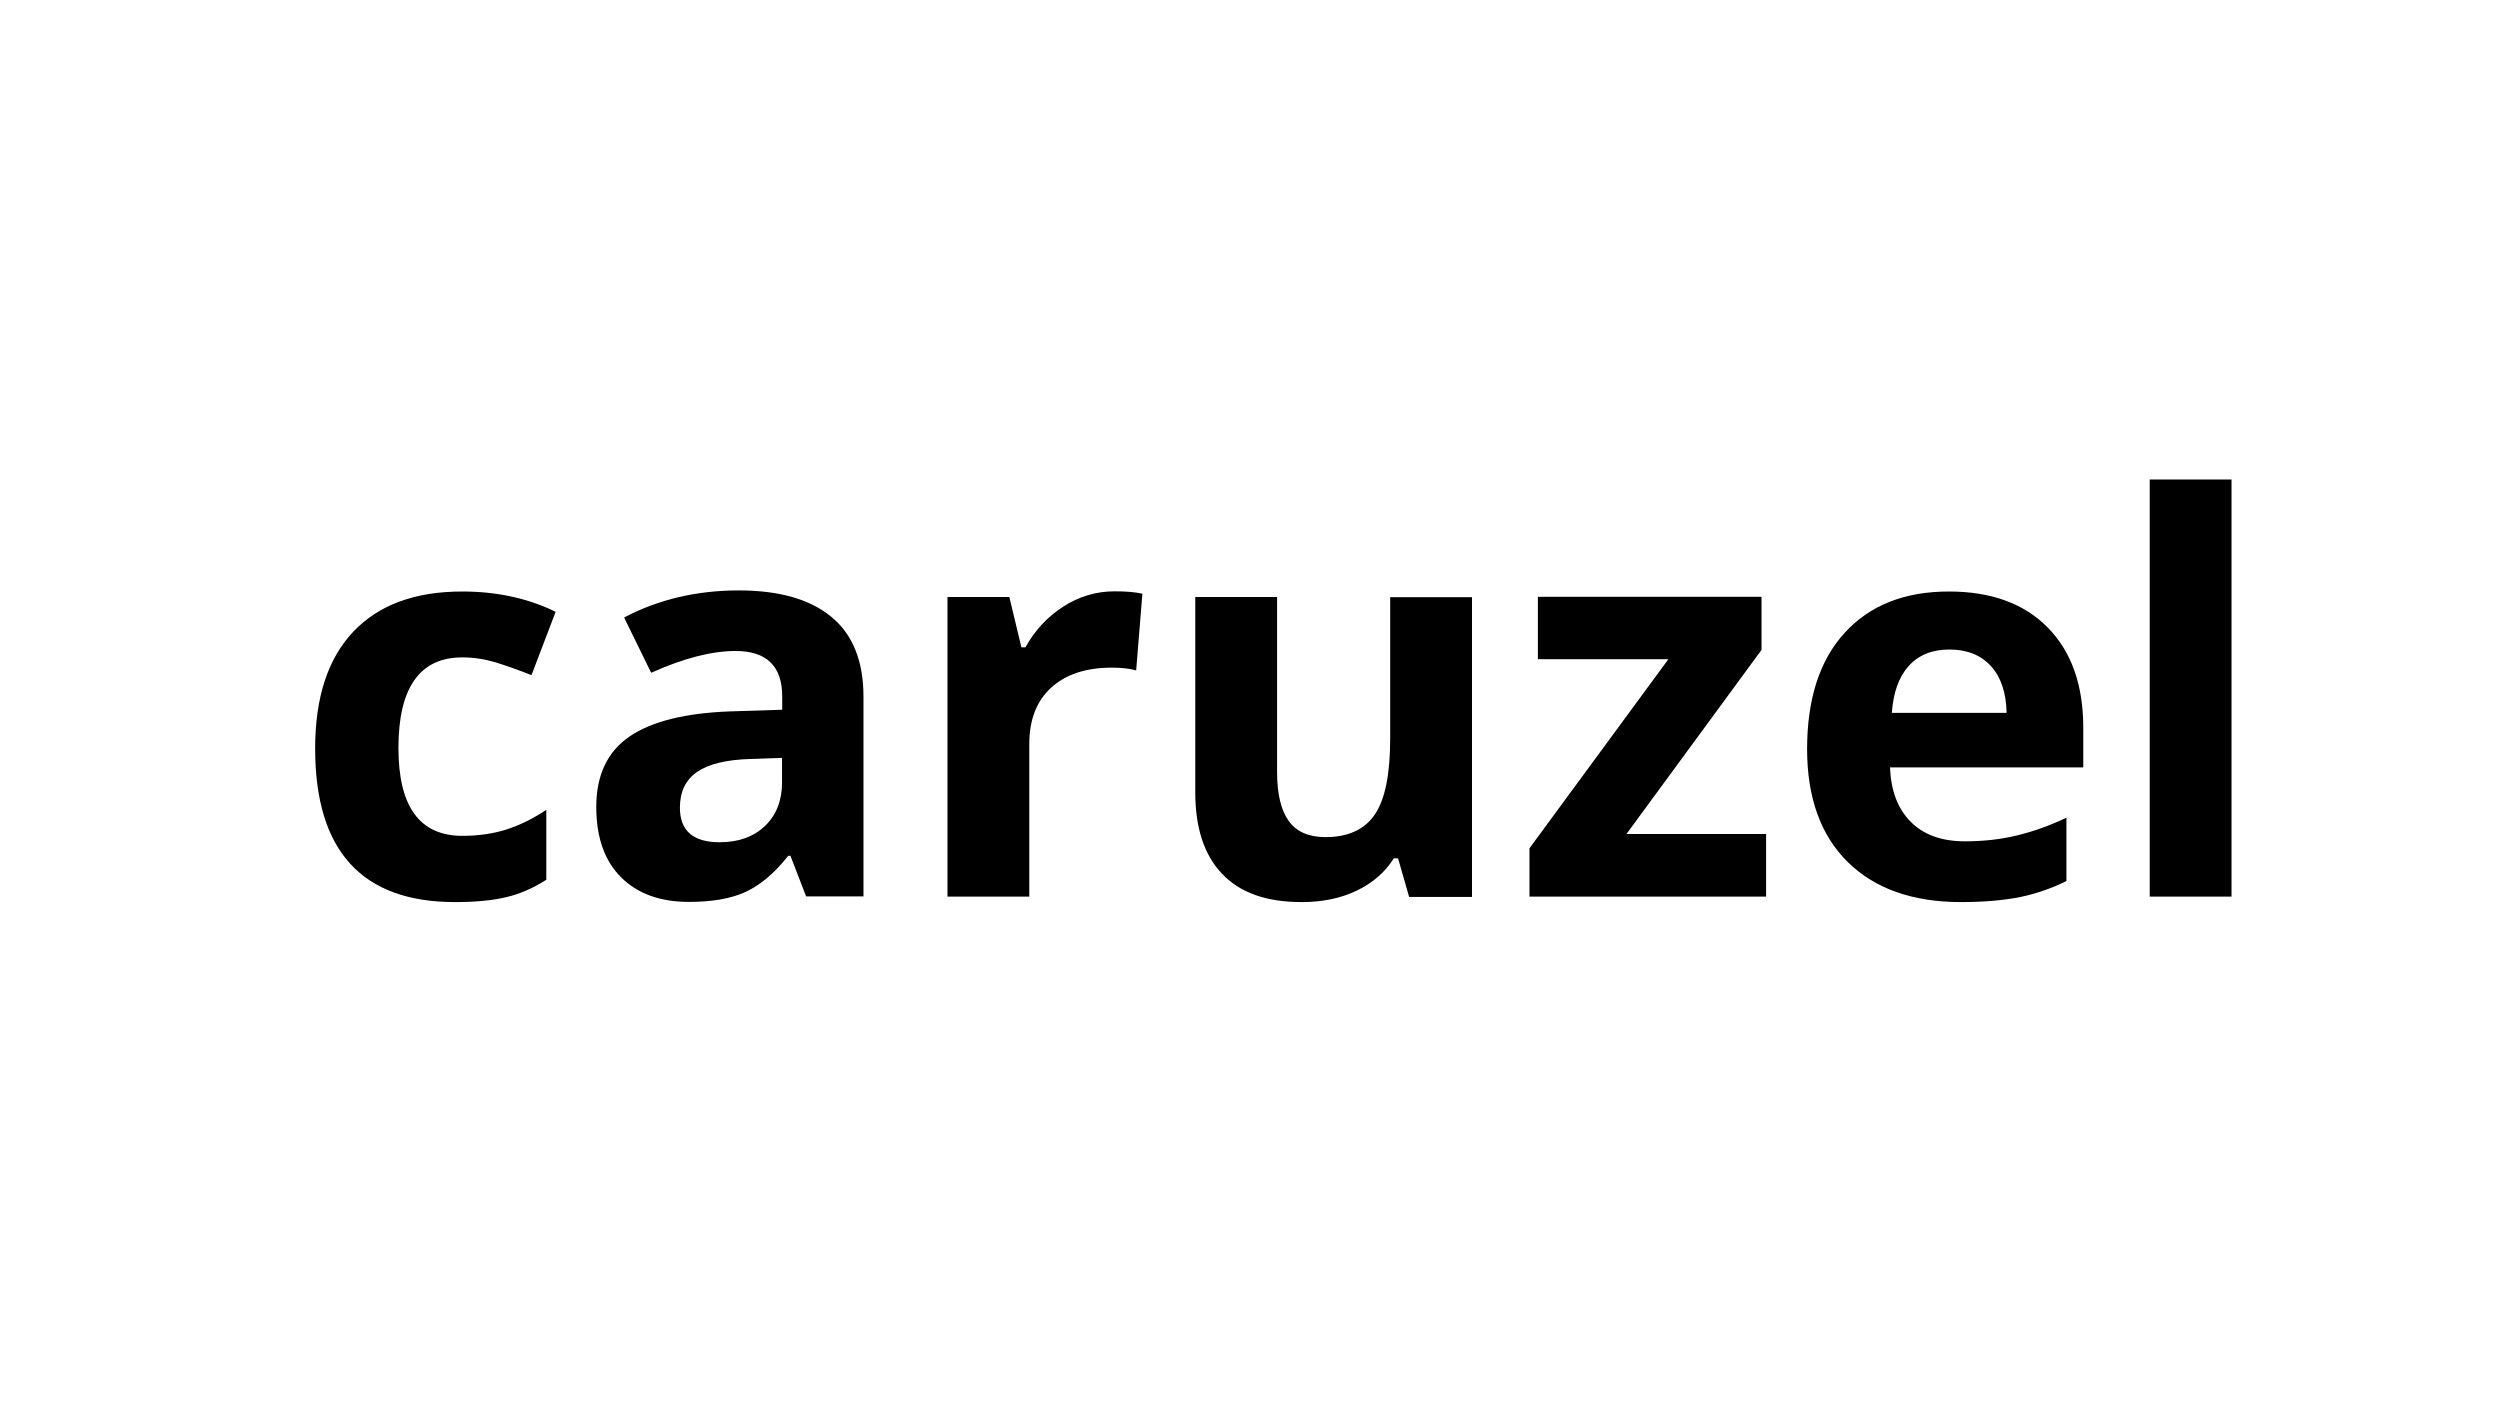
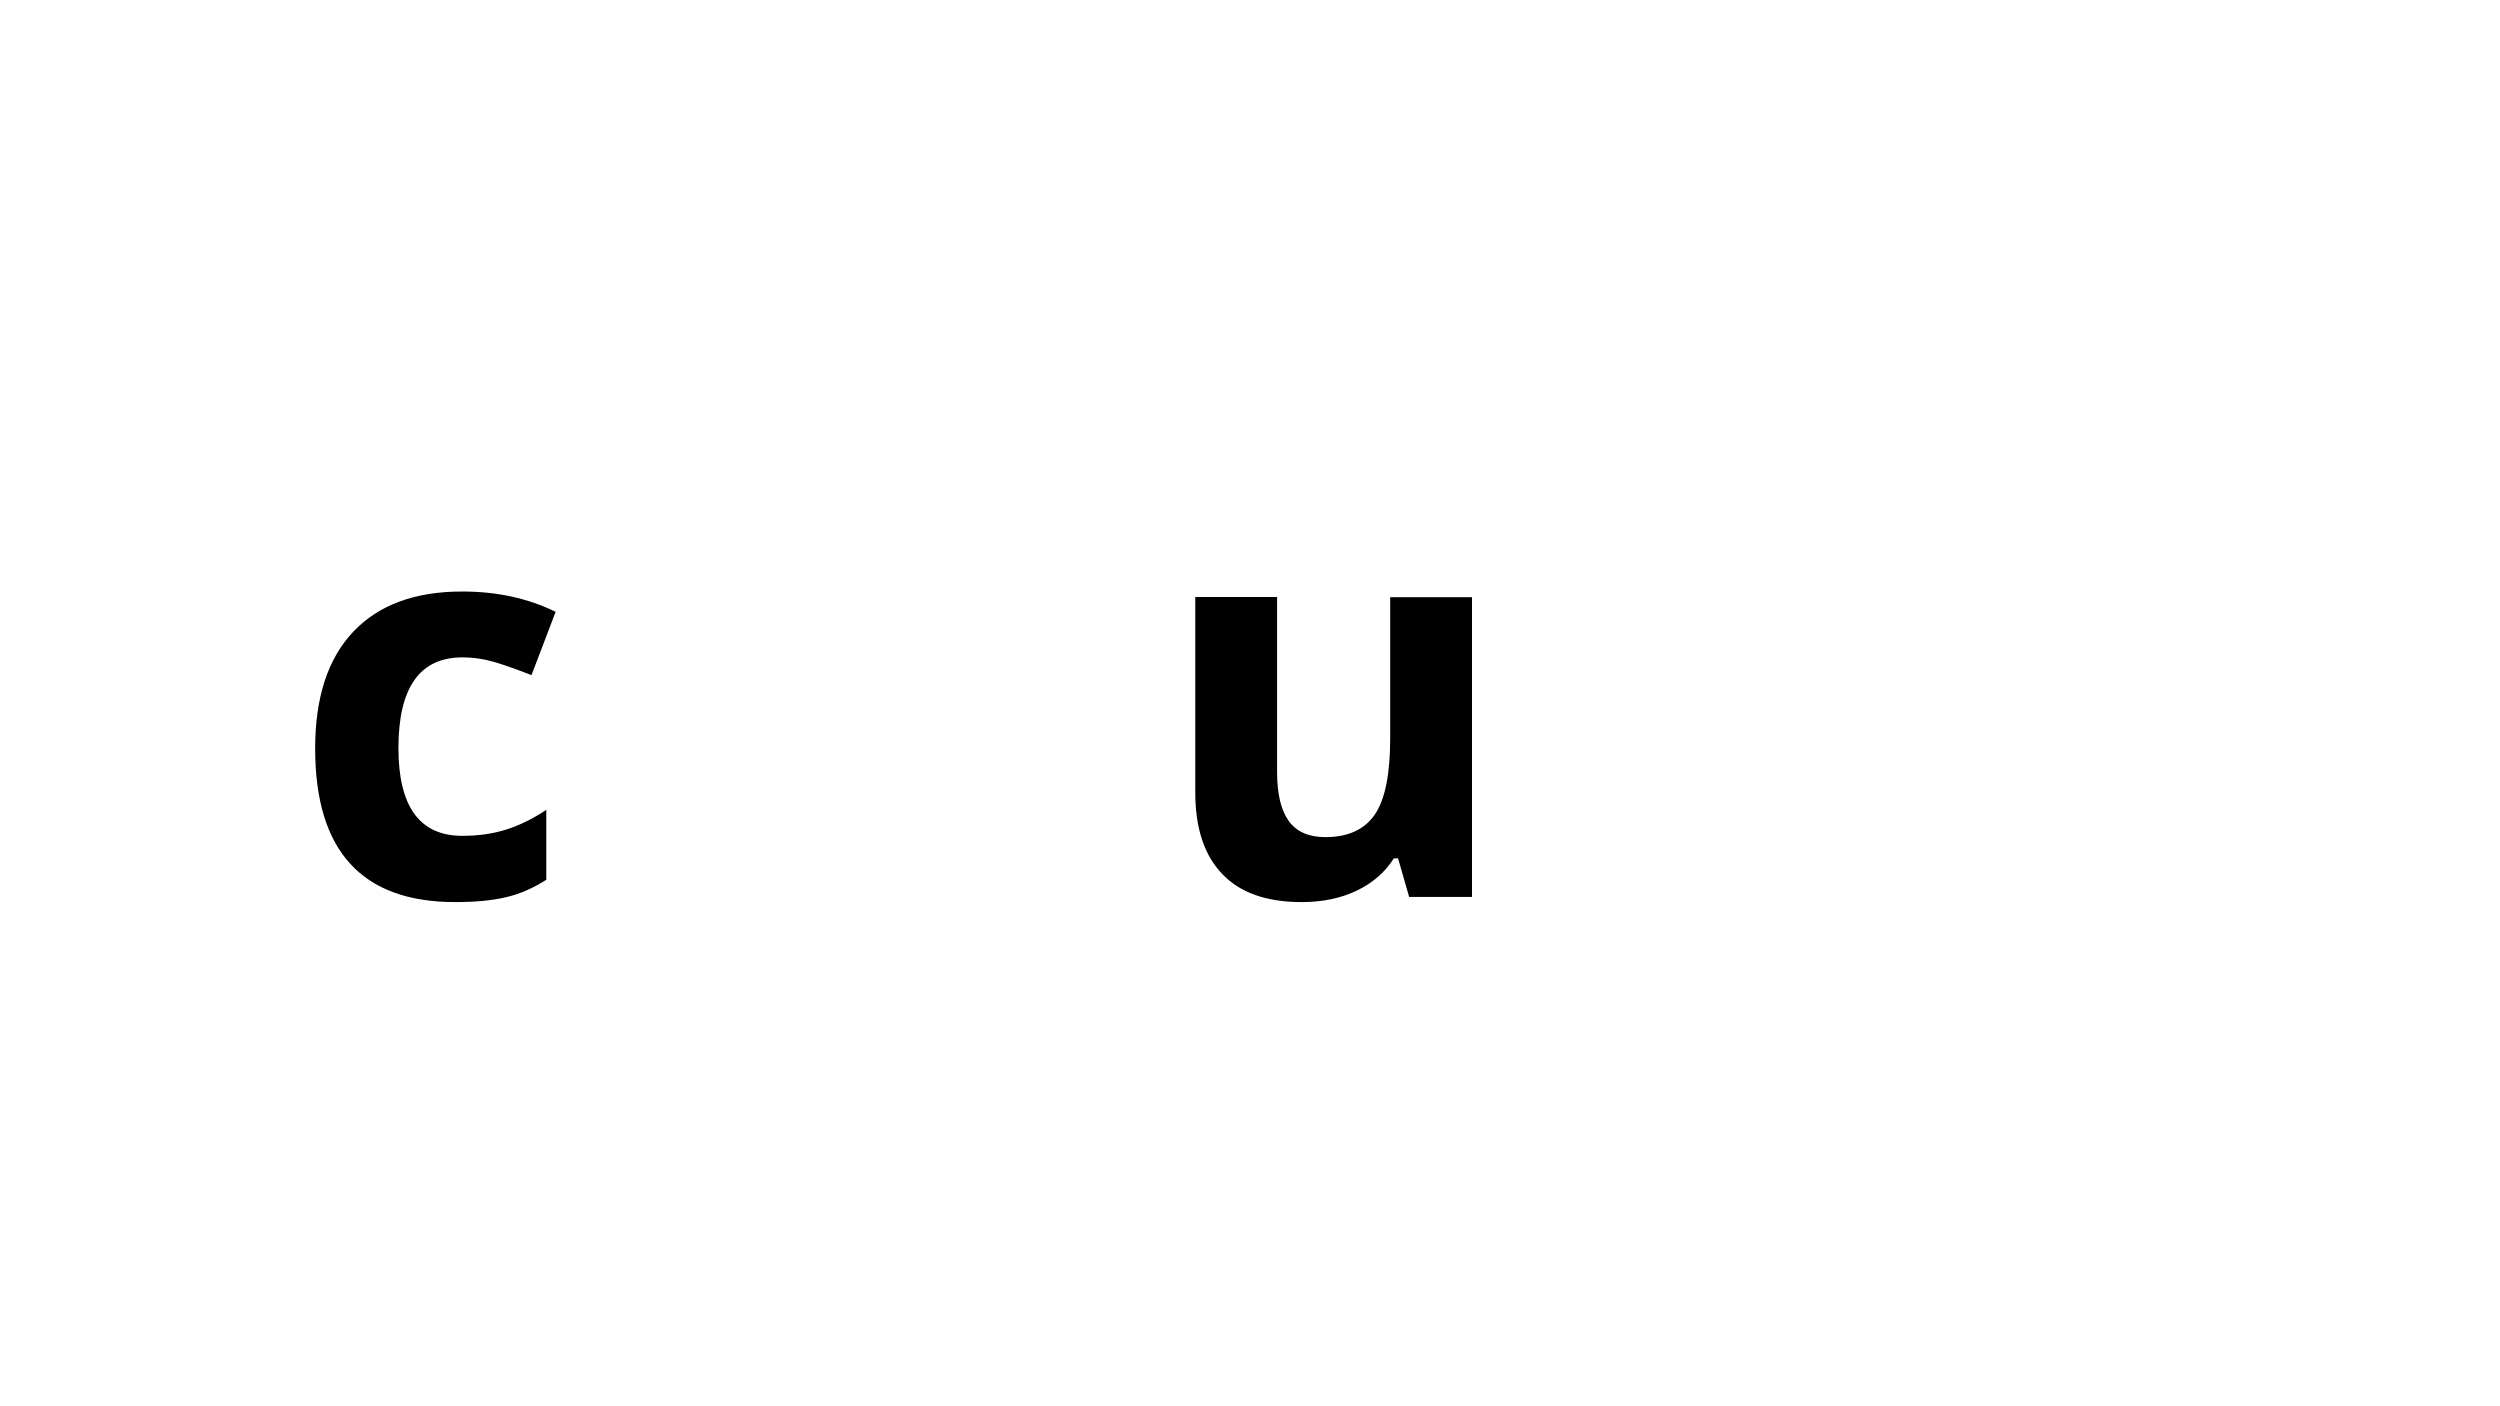
<svg xmlns="http://www.w3.org/2000/svg" id="Layer_1" x="0px" y="0px" viewBox="0 0 1366 768" style="enable-background:new 0 0 1366 768;" xml:space="preserve">
  <path d="M248.7,492.9c-51,0-76.5-28-76.5-83.9c0-27.8,6.9-49.1,20.8-63.8c13.9-14.7,33.7-22,59.6-22c18.9,0,35.9,3.7,51,11.1 l-13.2,34.6c-7-2.8-13.6-5.1-19.6-7c-6.1-1.8-12.1-2.7-18.2-2.7c-23.2,0-34.9,16.5-34.9,49.5c0,32,11.6,48,34.9,48 c8.6,0,16.6-1.1,23.9-3.4c7.3-2.3,14.6-5.9,22-10.8v38.2c-7.2,4.6-14.5,7.8-21.9,9.5C269.2,492,259.9,492.9,248.7,492.9z" />
-   <path d="M440.5,489.9l-8.6-22.3h-1.2c-7.5,9.5-15.3,16-23.2,19.7c-8,3.7-18.3,5.5-31.1,5.5c-15.7,0-28.1-4.5-37.1-13.5 c-9-9-13.5-21.8-13.5-38.4c0-17.4,6.1-30.2,18.2-38.5c12.2-8.3,30.5-12.8,55-13.7l28.4-0.9v-7.2c0-16.6-8.5-24.9-25.5-24.9 c-13.1,0-28.5,4-46.1,11.9l-14.8-30.2c18.8-9.9,39.7-14.8,62.7-14.8c22,0,38.8,4.8,50.5,14.4c11.7,9.6,17.6,24.1,17.6,43.7v109.1 H440.5z M427.3,414.1l-17.3,0.6c-13,0.4-22.7,2.7-29,7c-6.3,4.3-9.5,10.8-9.5,19.6c0,12.6,7.2,18.9,21.7,18.9 c10.4,0,18.6-3,24.8-8.9c6.2-6,9.3-13.9,9.3-23.7V414.1z" />
-   <path d="M609.1,323.1c6.1,0,11.1,0.4,15.1,1.3l-3.4,41.9c-3.6-1-8-1.5-13.2-1.5c-14.3,0-25.4,3.7-33.3,11 c-8,7.3-11.9,17.6-11.9,30.8v83.3h-44.7V326.2h33.8l6.6,27.5h2.2c5.1-9.2,11.9-16.6,20.6-22.2C589.5,325.9,598.9,323.1,609.1,323.1z " />
  <path d="M769.9,489.9l-6-20.9h-2.3c-4.8,7.6-11.6,13.5-20.4,17.7s-18.8,6.2-30,6.2c-19.2,0-33.7-5.1-43.5-15.5 c-9.8-10.3-14.6-25.1-14.6-44.5V326.2h44.7v95.7c0,11.8,2.1,20.7,6.3,26.6c4.2,5.9,10.9,8.9,20.1,8.9c12.5,0,21.5-4.2,27.1-12.5 s8.3-22.2,8.3-41.5v-77.1h44.7v163.8H769.9z" />
-   <path d="M965,489.9H835.7v-26.4l75.9-103.3h-71.3v-34.1h122.2v29l-73.8,100.6H965V489.9z" />
-   <path d="M1071.5,492.9c-26.4,0-47-7.3-61.8-21.8c-14.8-14.5-22.3-35.2-22.3-61.8c0-27.4,6.9-48.7,20.6-63.6 c13.7-15,32.7-22.5,56.9-22.5c23.1,0,41.2,6.6,54.1,19.8s19.3,31.4,19.3,54.6v21.7h-105.6c0.5,12.7,4.2,22.6,11.3,29.7 c7,7.1,16.9,10.7,29.6,10.7c9.9,0,19.2-1,28-3.1s18-5.3,27.5-9.8v34.6c-7.8,3.9-16.2,6.8-25,8.7 C1095.1,491.9,1084.3,492.9,1071.5,492.9z M1065.2,354.9c-9.5,0-16.9,3-22.3,9c-5.4,6-8.4,14.5-9.2,25.6h62.7 c-0.2-11-3.1-19.6-8.6-25.6S1074.7,354.9,1065.2,354.9z" />
-   <path d="M1219.3,489.9h-44.7V262h44.7V489.9z" />
</svg>